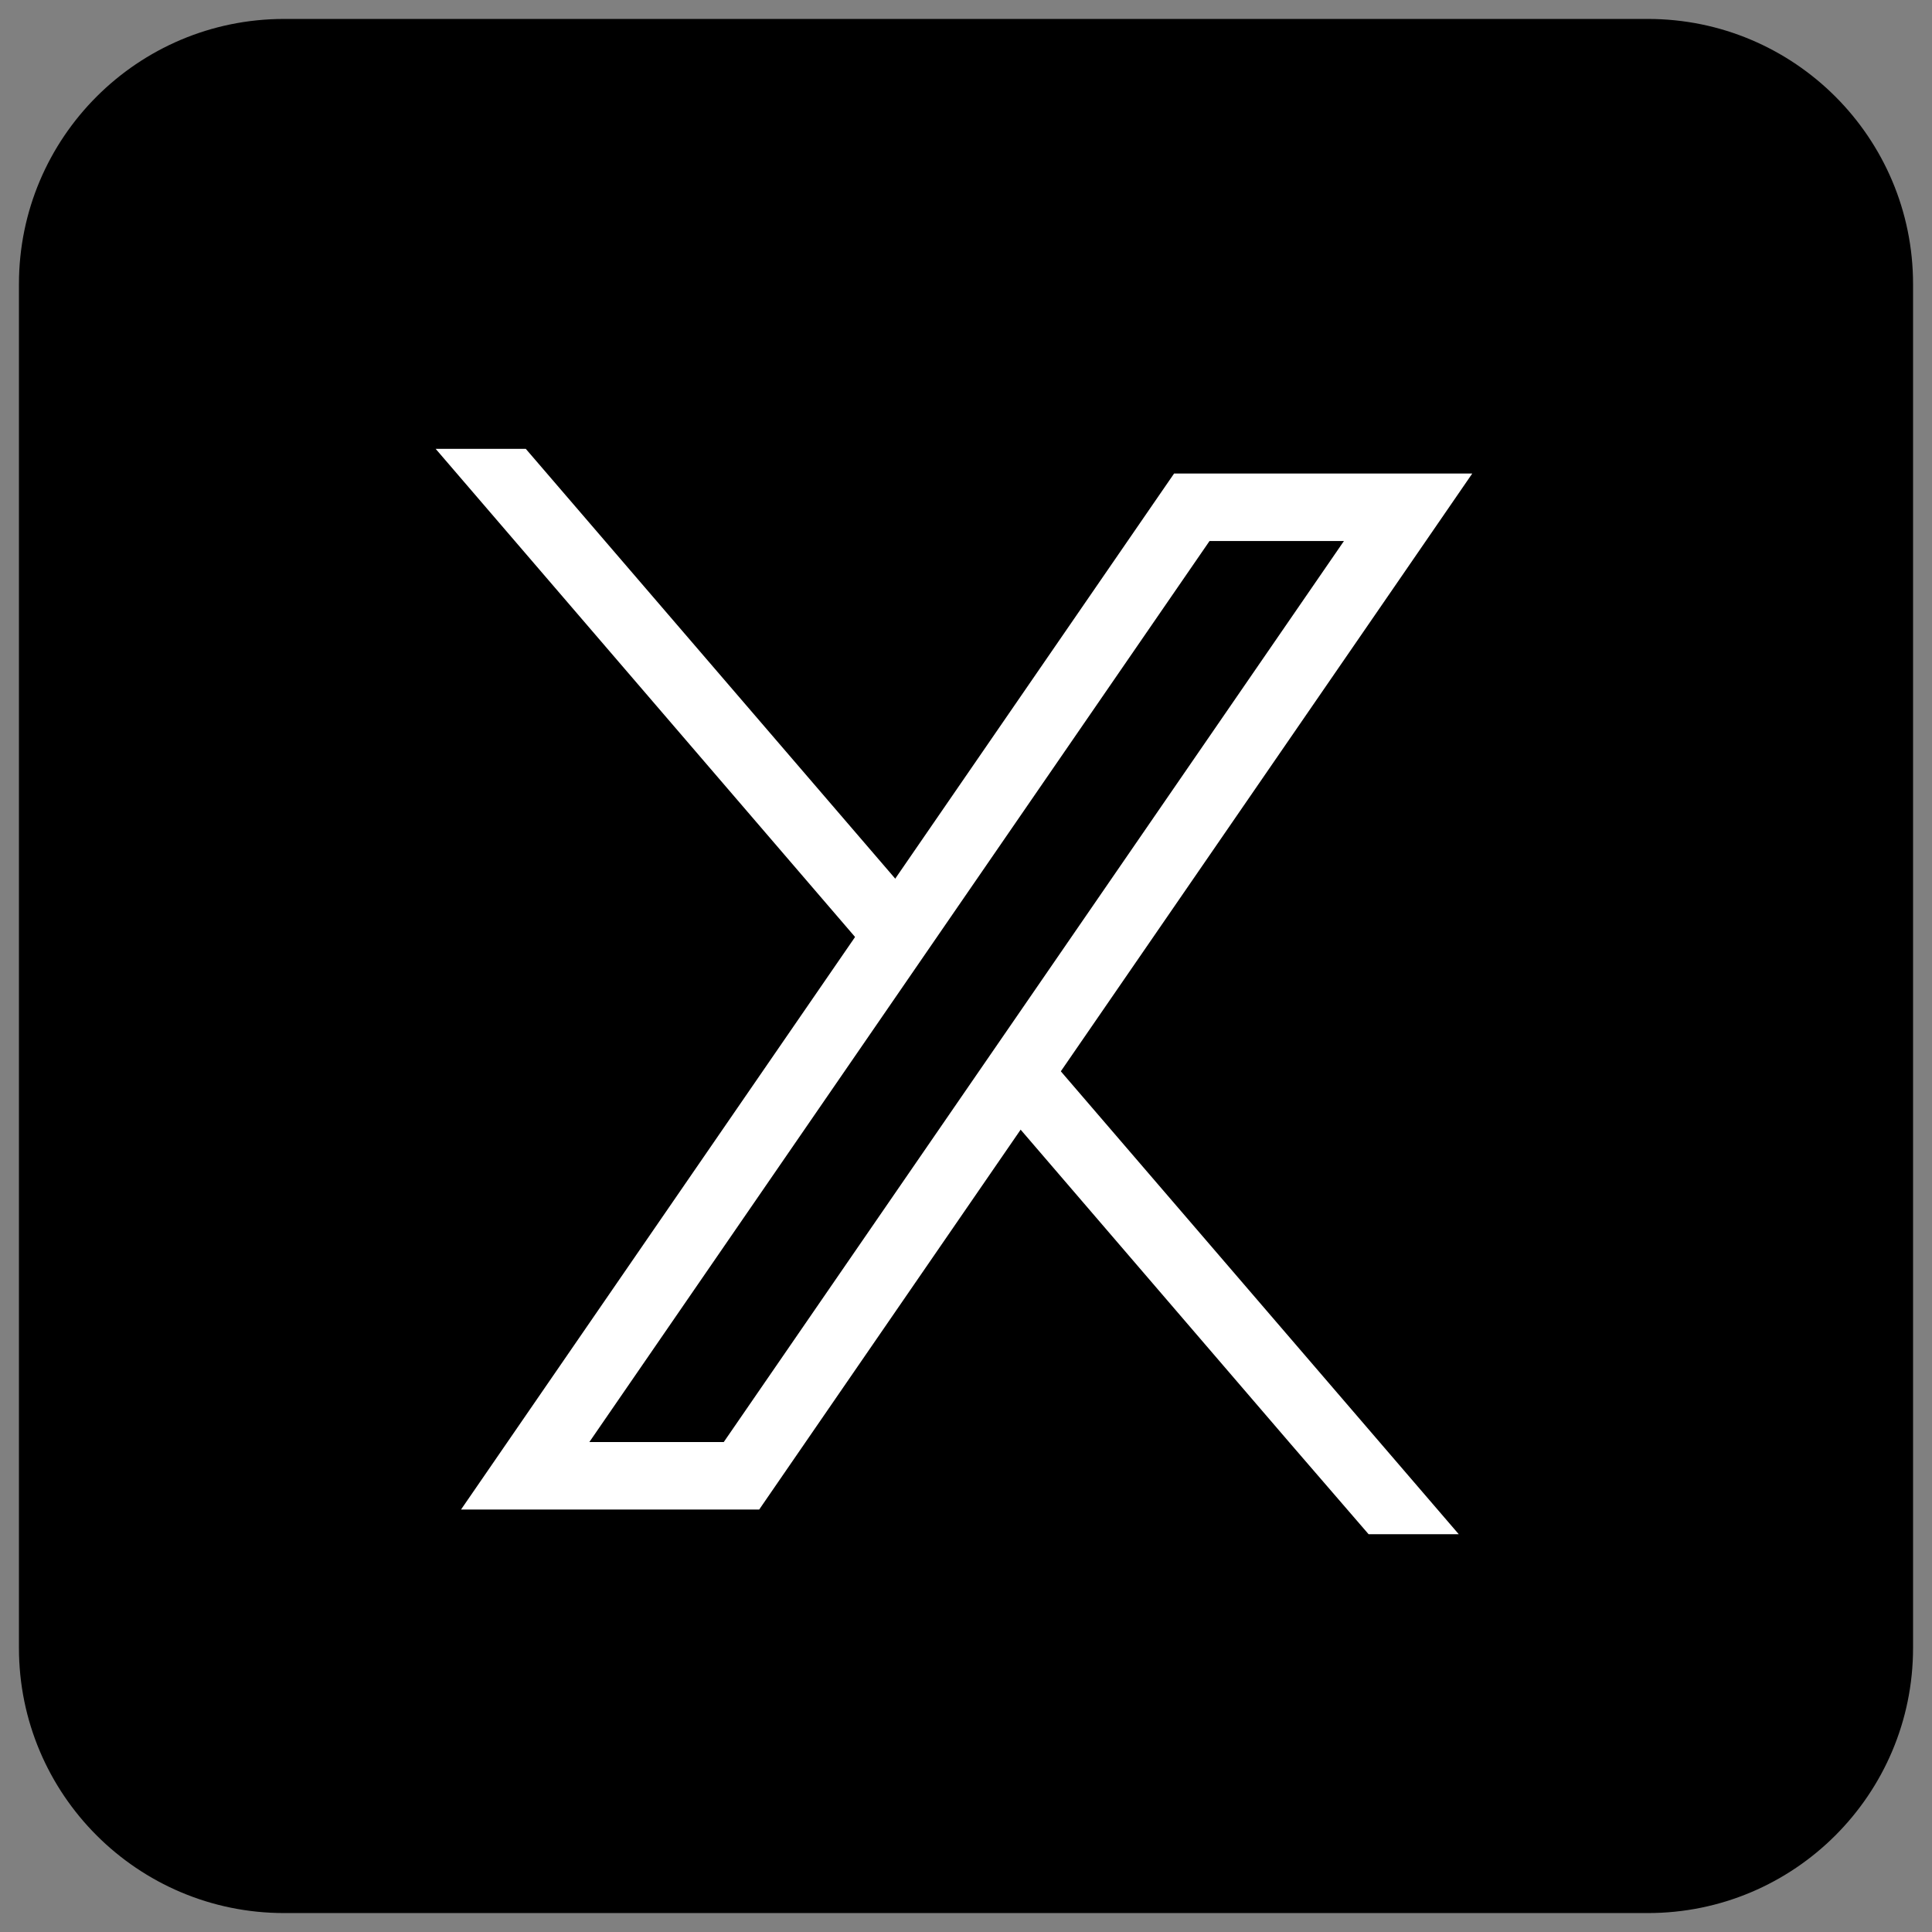
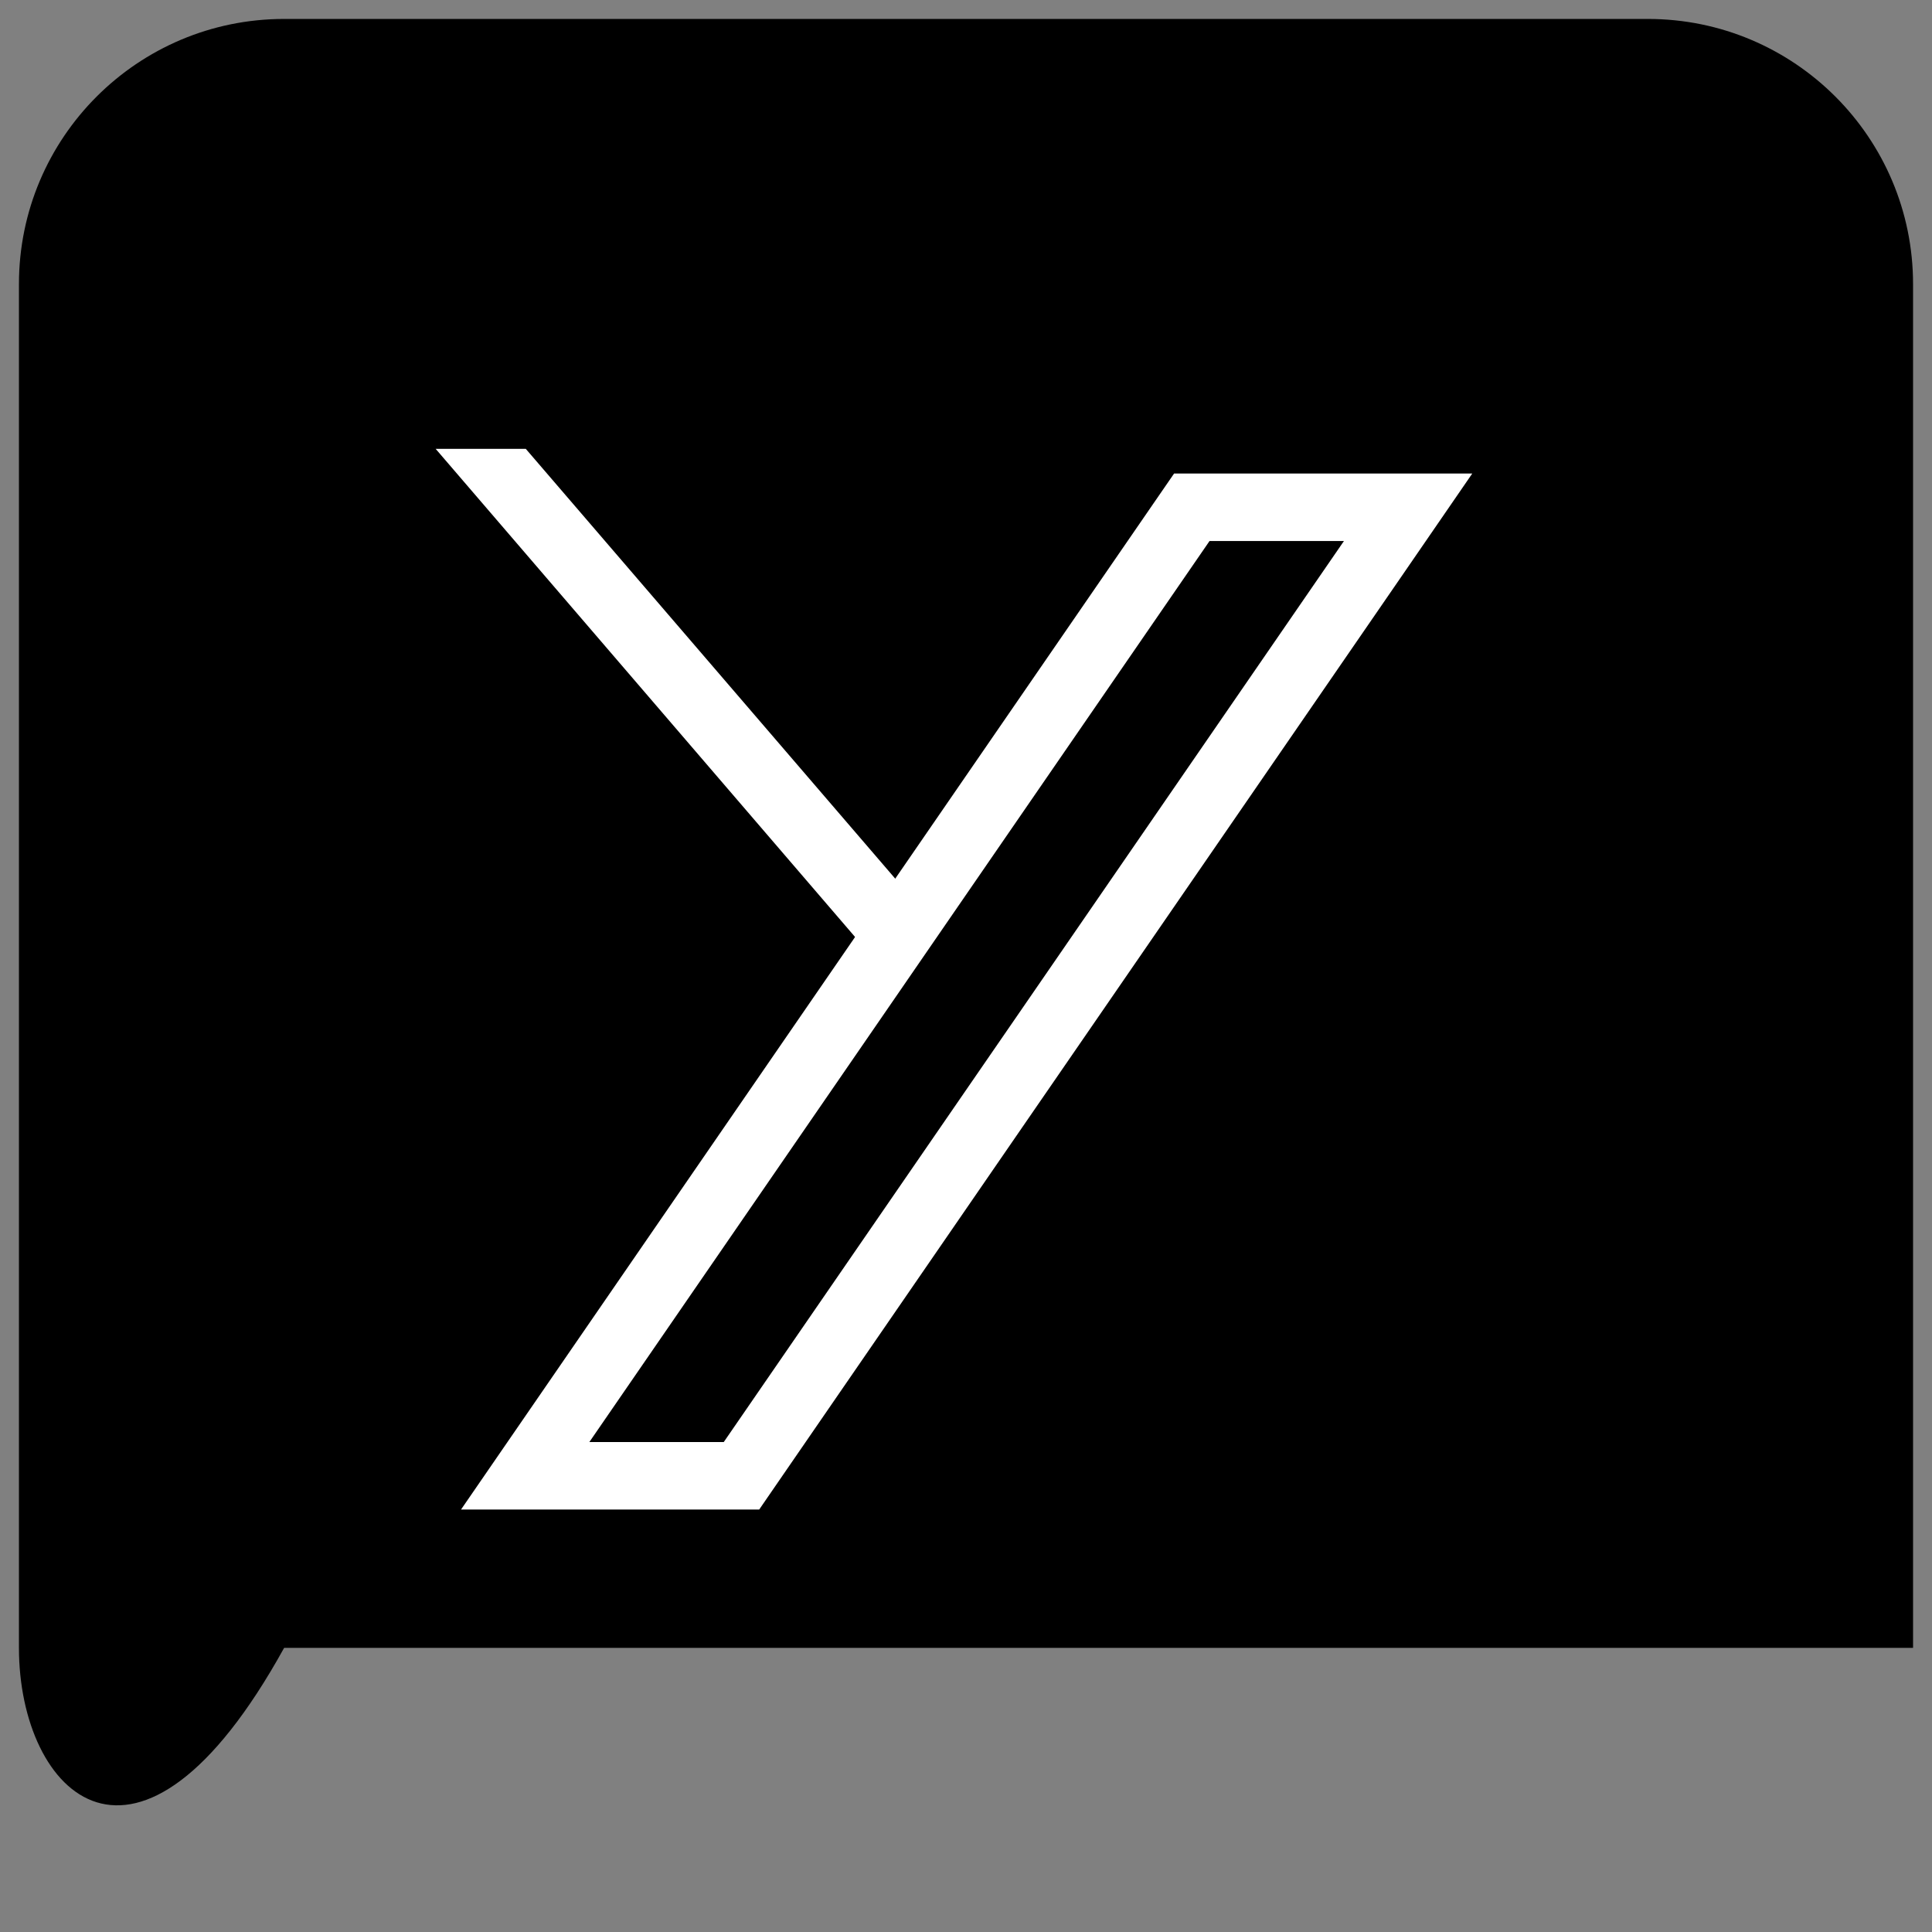
<svg xmlns="http://www.w3.org/2000/svg" width="51" height="51" viewBox="0 0 51 51" fill="none">
  <rect x="0" y="0" width="51" height="51" fill="#808080" stroke="none" />
-   <path d="M0.5 7.5C0.5 3.634 3.634 0.5 7.5 0.5H43.5C47.366 0.5 50.5 3.634 50.5 7.5V43.5C50.5 47.366 47.366 50.5 43.5 50.5H7.5C3.634 50.5 0.5 47.366 0.5 43.5V7.5Z" fill="black" />
+   <path d="M0.5 7.5C0.5 3.634 3.634 0.5 7.5 0.5H43.5C47.366 0.5 50.5 3.634 50.5 7.5V43.5H7.5C3.634 50.5 0.5 47.366 0.5 43.5V7.5Z" fill="black" />
  <g clip-path="url(#clip0_1200_7455)">
    <path d="M36.945 15.29L27.99 28.299L26.977 29.77L20.572 39.076L20.041 39.848H12.17L14.09 37.058L22.607 24.683L23.619 23.213L30.462 13.271L30.993 12.5H38.864L36.945 15.29V15.29ZM31.929 14.281L24.819 24.61L23.807 26.081L15.557 38.067H19.105L25.777 28.374L26.79 26.903L35.477 14.281H31.929V14.281Z" fill="white" />
    <path d="M23.724 26.076L24.785 24.536L23.527 23.072L13.879 11.848H11.5L22.467 24.612L23.724 26.076Z" fill="white" />
-     <path d="M38.508 40.5L28.107 28.401L26.85 26.938L25.789 28.479L27.047 29.942L34.092 38.142L36.128 40.5H38.508Z" fill="white" />
  </g>
  <defs>
    <clipPath id="clip0_1200_7455">
      <rect width="28" height="28.652" fill="white" transform="matrix(1 0 0 -1 11.5 40.5)" />
    </clipPath>
  </defs>
</svg>